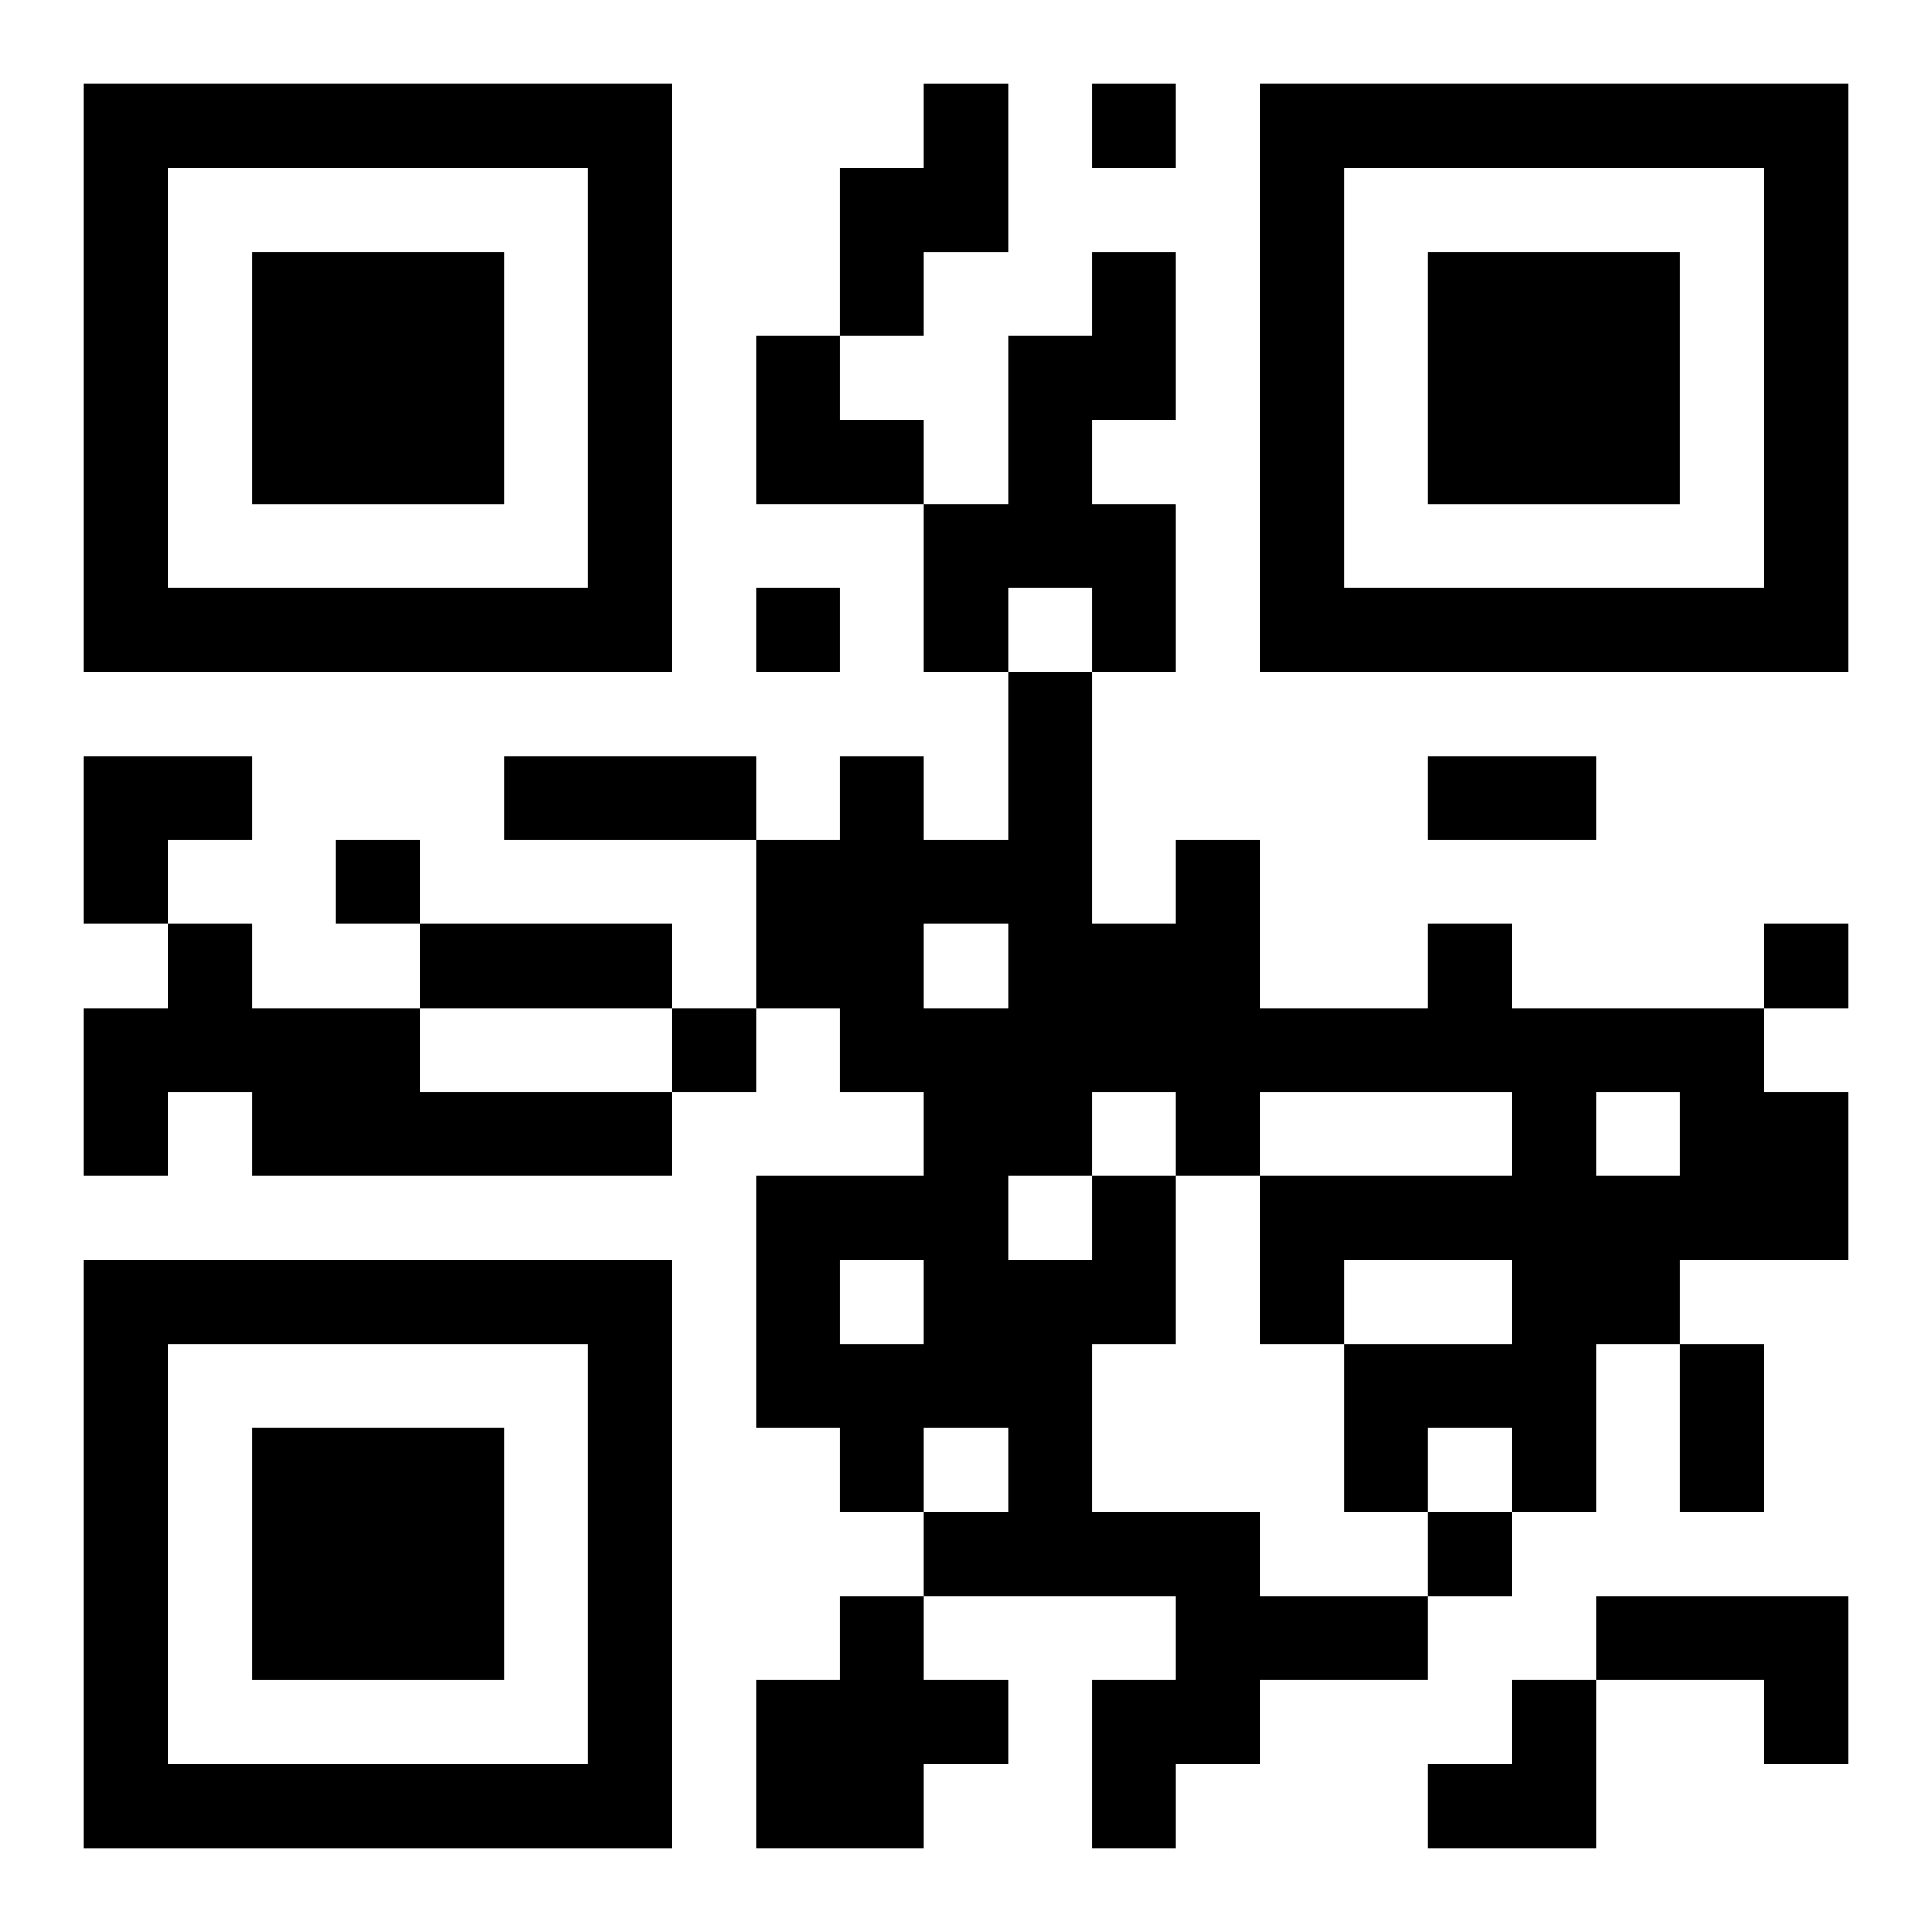
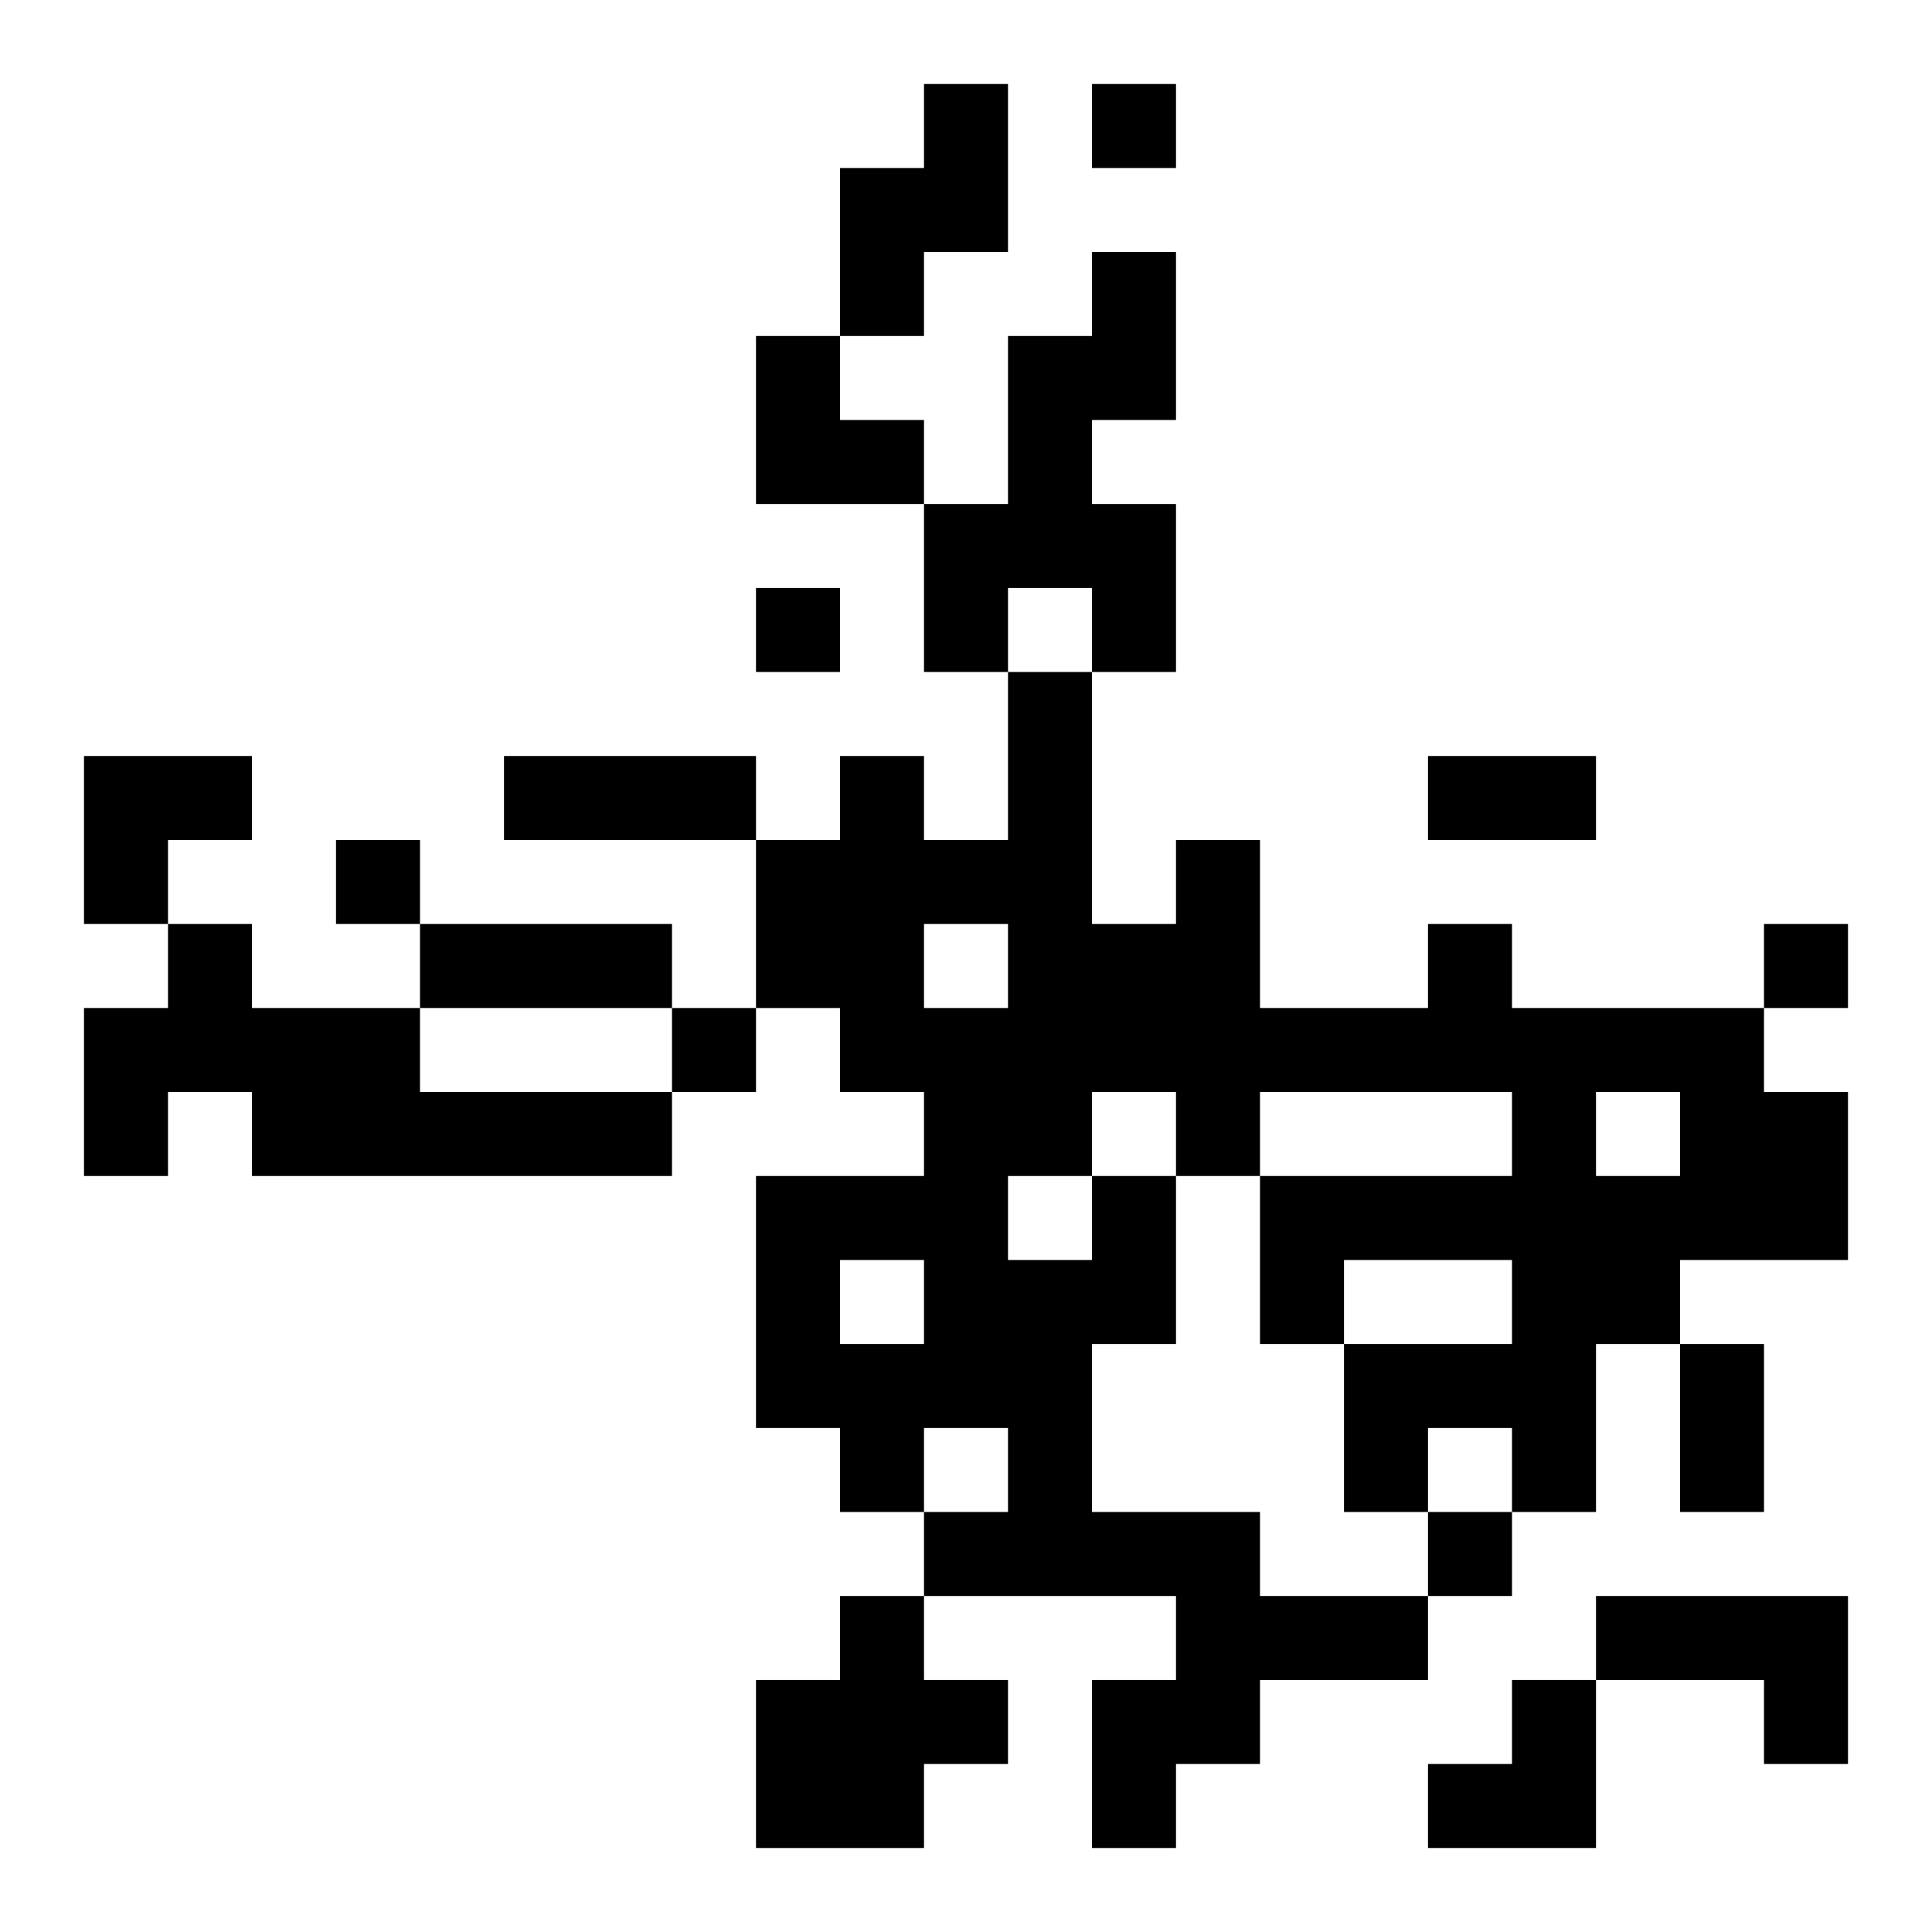
<svg xmlns="http://www.w3.org/2000/svg" xmlns:xlink="http://www.w3.org/1999/xlink" width="250" height="250" baseProfile="full" version="1.1" viewBox="-1 -1 23 23">
  <symbol id="a">
-     <path d="m0 7v7h7v-7h-7zm1 1h5v5h-5v-5zm1 1v3h3v-3h-3z" />
-   </symbol>
+     </symbol>
  <use y="-7" xlink:href="#a" />
  <use y="7" xlink:href="#a" />
  <use x="14" y="-7" xlink:href="#a" />
  <path d="m10 0h1v2h-1v1h-1v-2h1v-1m2 2h1v2h-1v1h1v2h-1v-1h-1v1h-1v-2h1v-2h1v-1m-11 8h1v1h2v1h3v1h-5v-1h-1v1h-1v-2h1v-1m11 3h1v2h-1v2h2v1h2v1h-2v1h-1v1h-1v-2h1v-1h-3v-1h1v-1h-1v1h-1v-1h-1v-3h2v-1h-1v-1h-1v-2h1v-1h1v1h1v-2h1v3h1v-1h1v2h2v-1h1v1h3v1h1v2h-2v1h-1v2h-1v-1h-1v1h-1v-2h2v-1h-2v1h-1v-2h3v-1h-3v1h-1v-1h-1v1m-2-3v1h1v-1h-1m8 2v1h1v-1h-1m-7 1v1h1v-1h-1m-2 1v1h1v-1h-1m0 4h1v1h1v1h-1v1h-2v-2h1v-1m9 0h3v2h-1v-1h-2v-1m-6-18v1h1v-1h-1m-4 6v1h1v-1h-1m-5 3v1h1v-1h-1m17 1v1h1v-1h-1m-13 1v1h1v-1h-1m9 6v1h1v-1h-1m-11-9h3v1h-3v-1m11 0h2v1h-2v-1m-12 2h3v1h-3v-1m15 5h1v2h-1v-2m-11-12h1v1h1v1h-2zm-8 5h2v1h-1v1h-1zm16 11m1 0h1v2h-2v-1h1z" />
</svg>